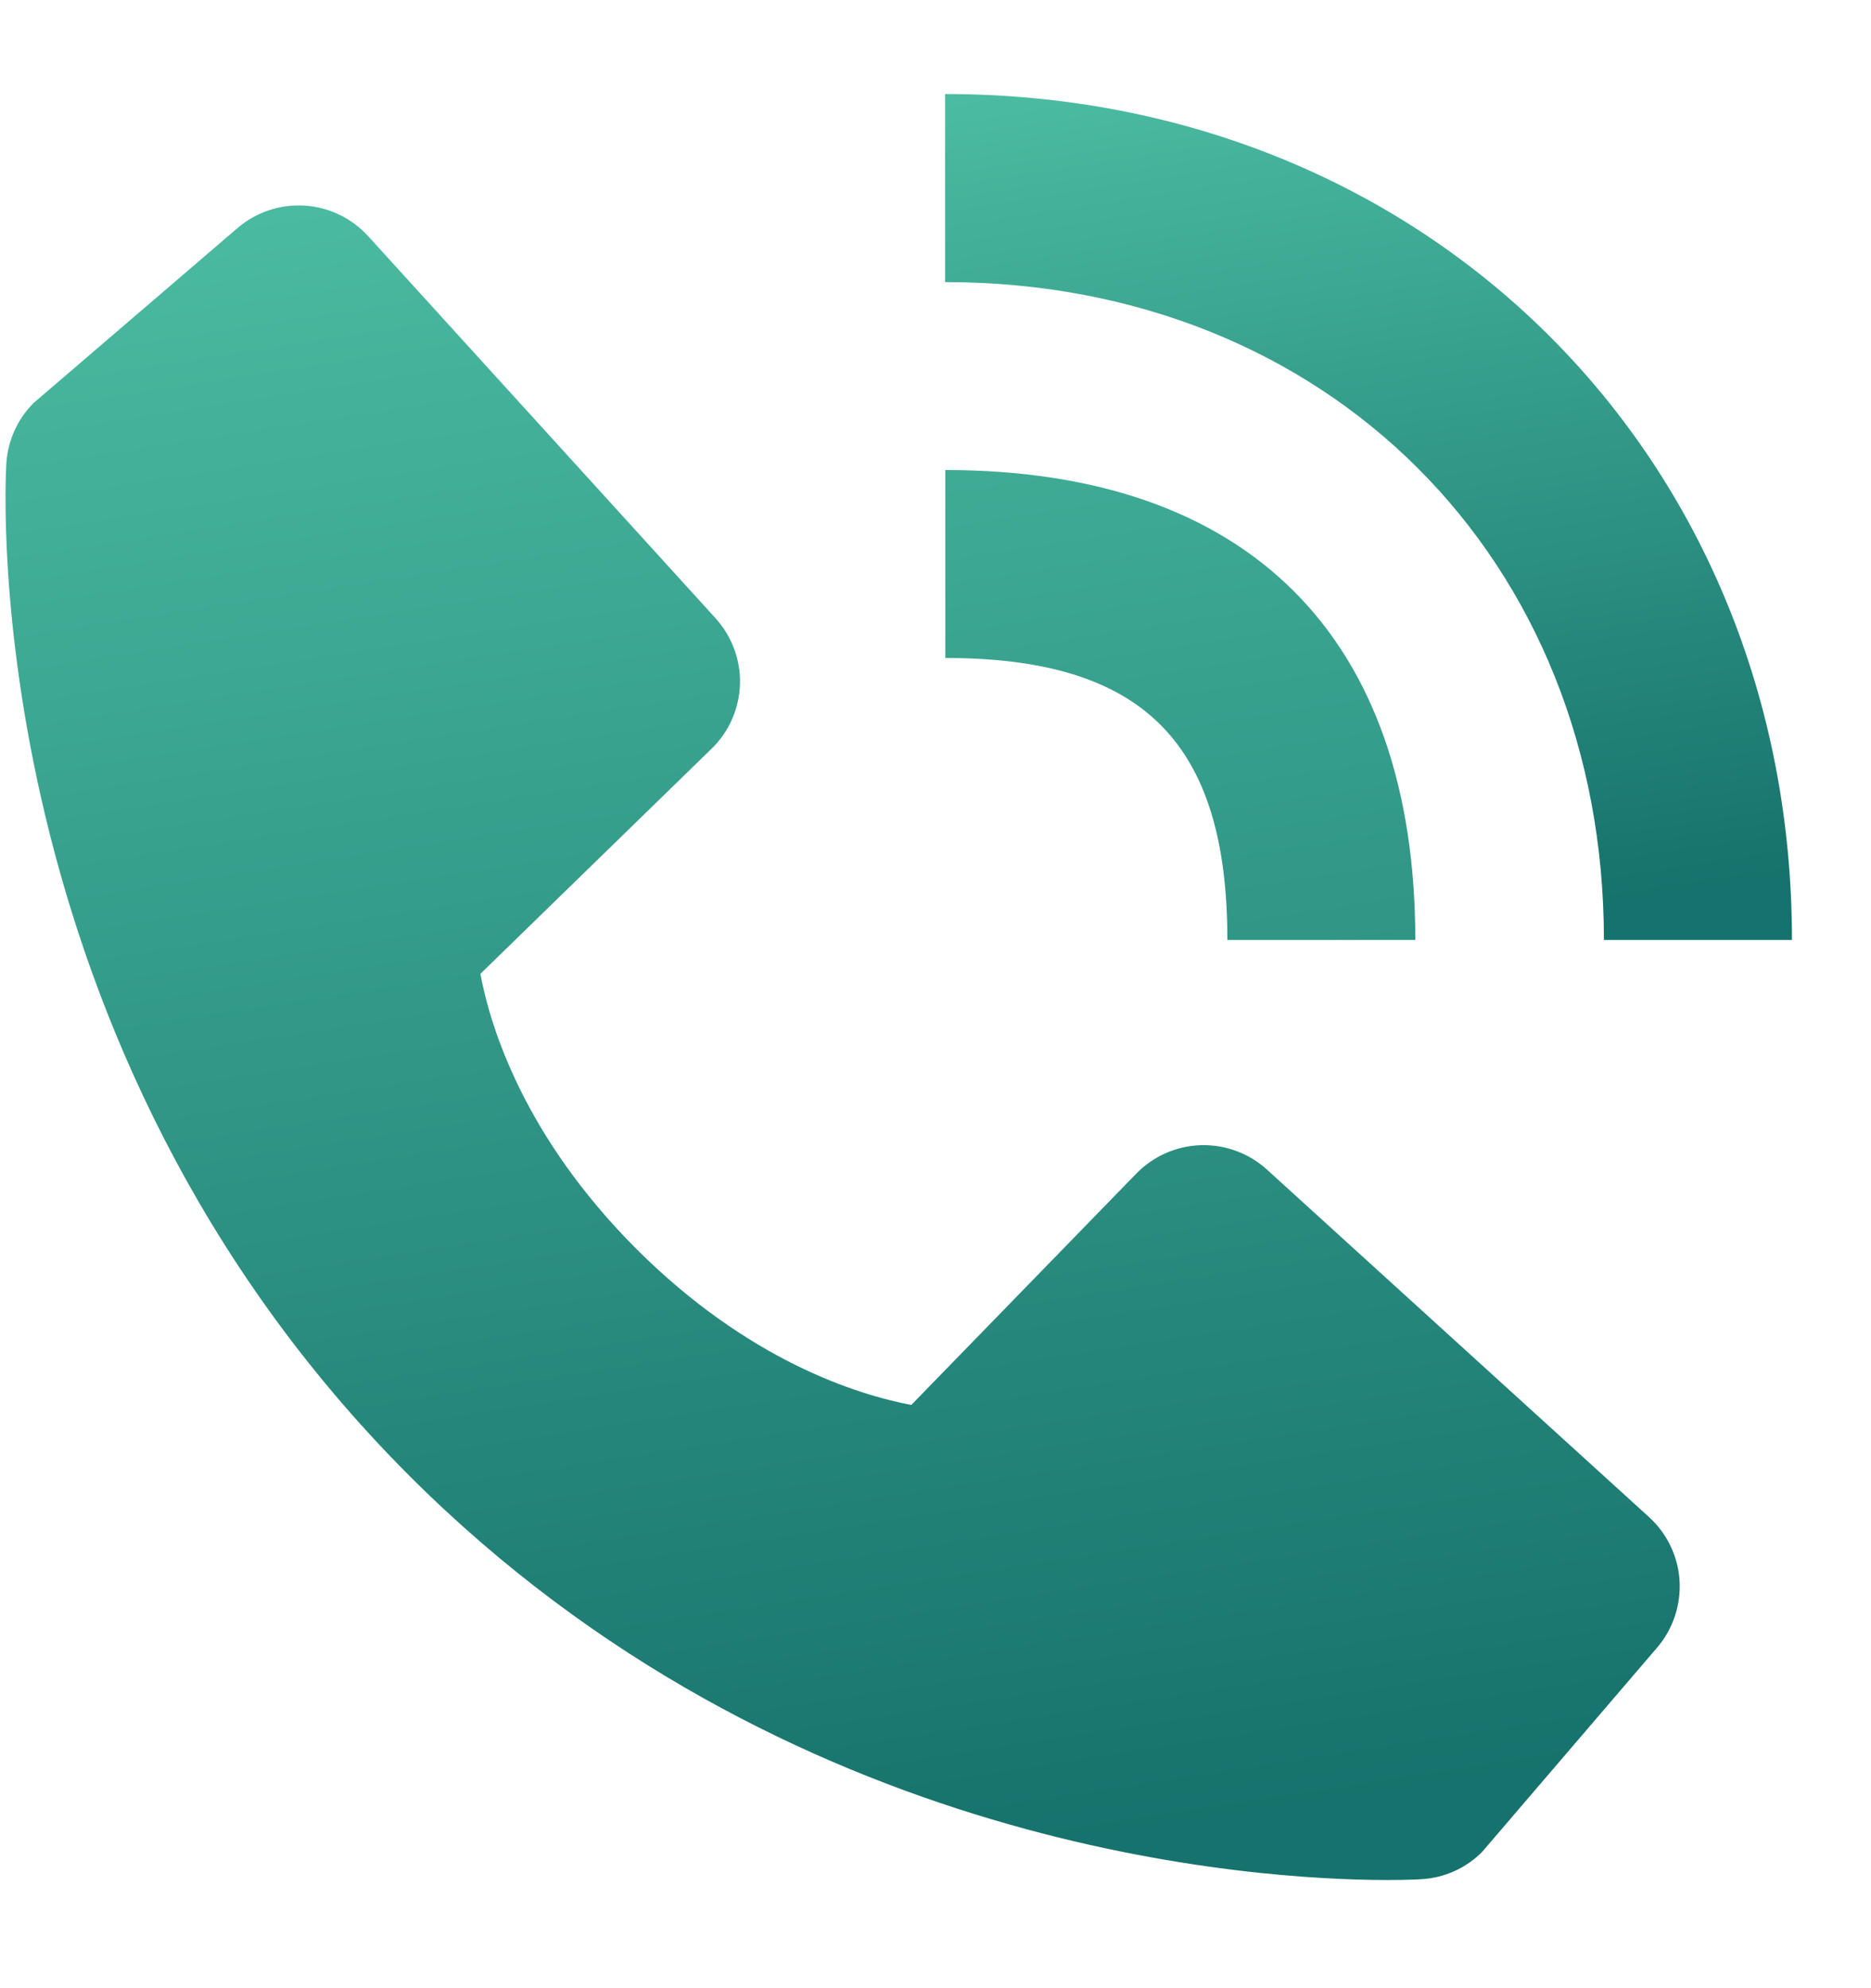
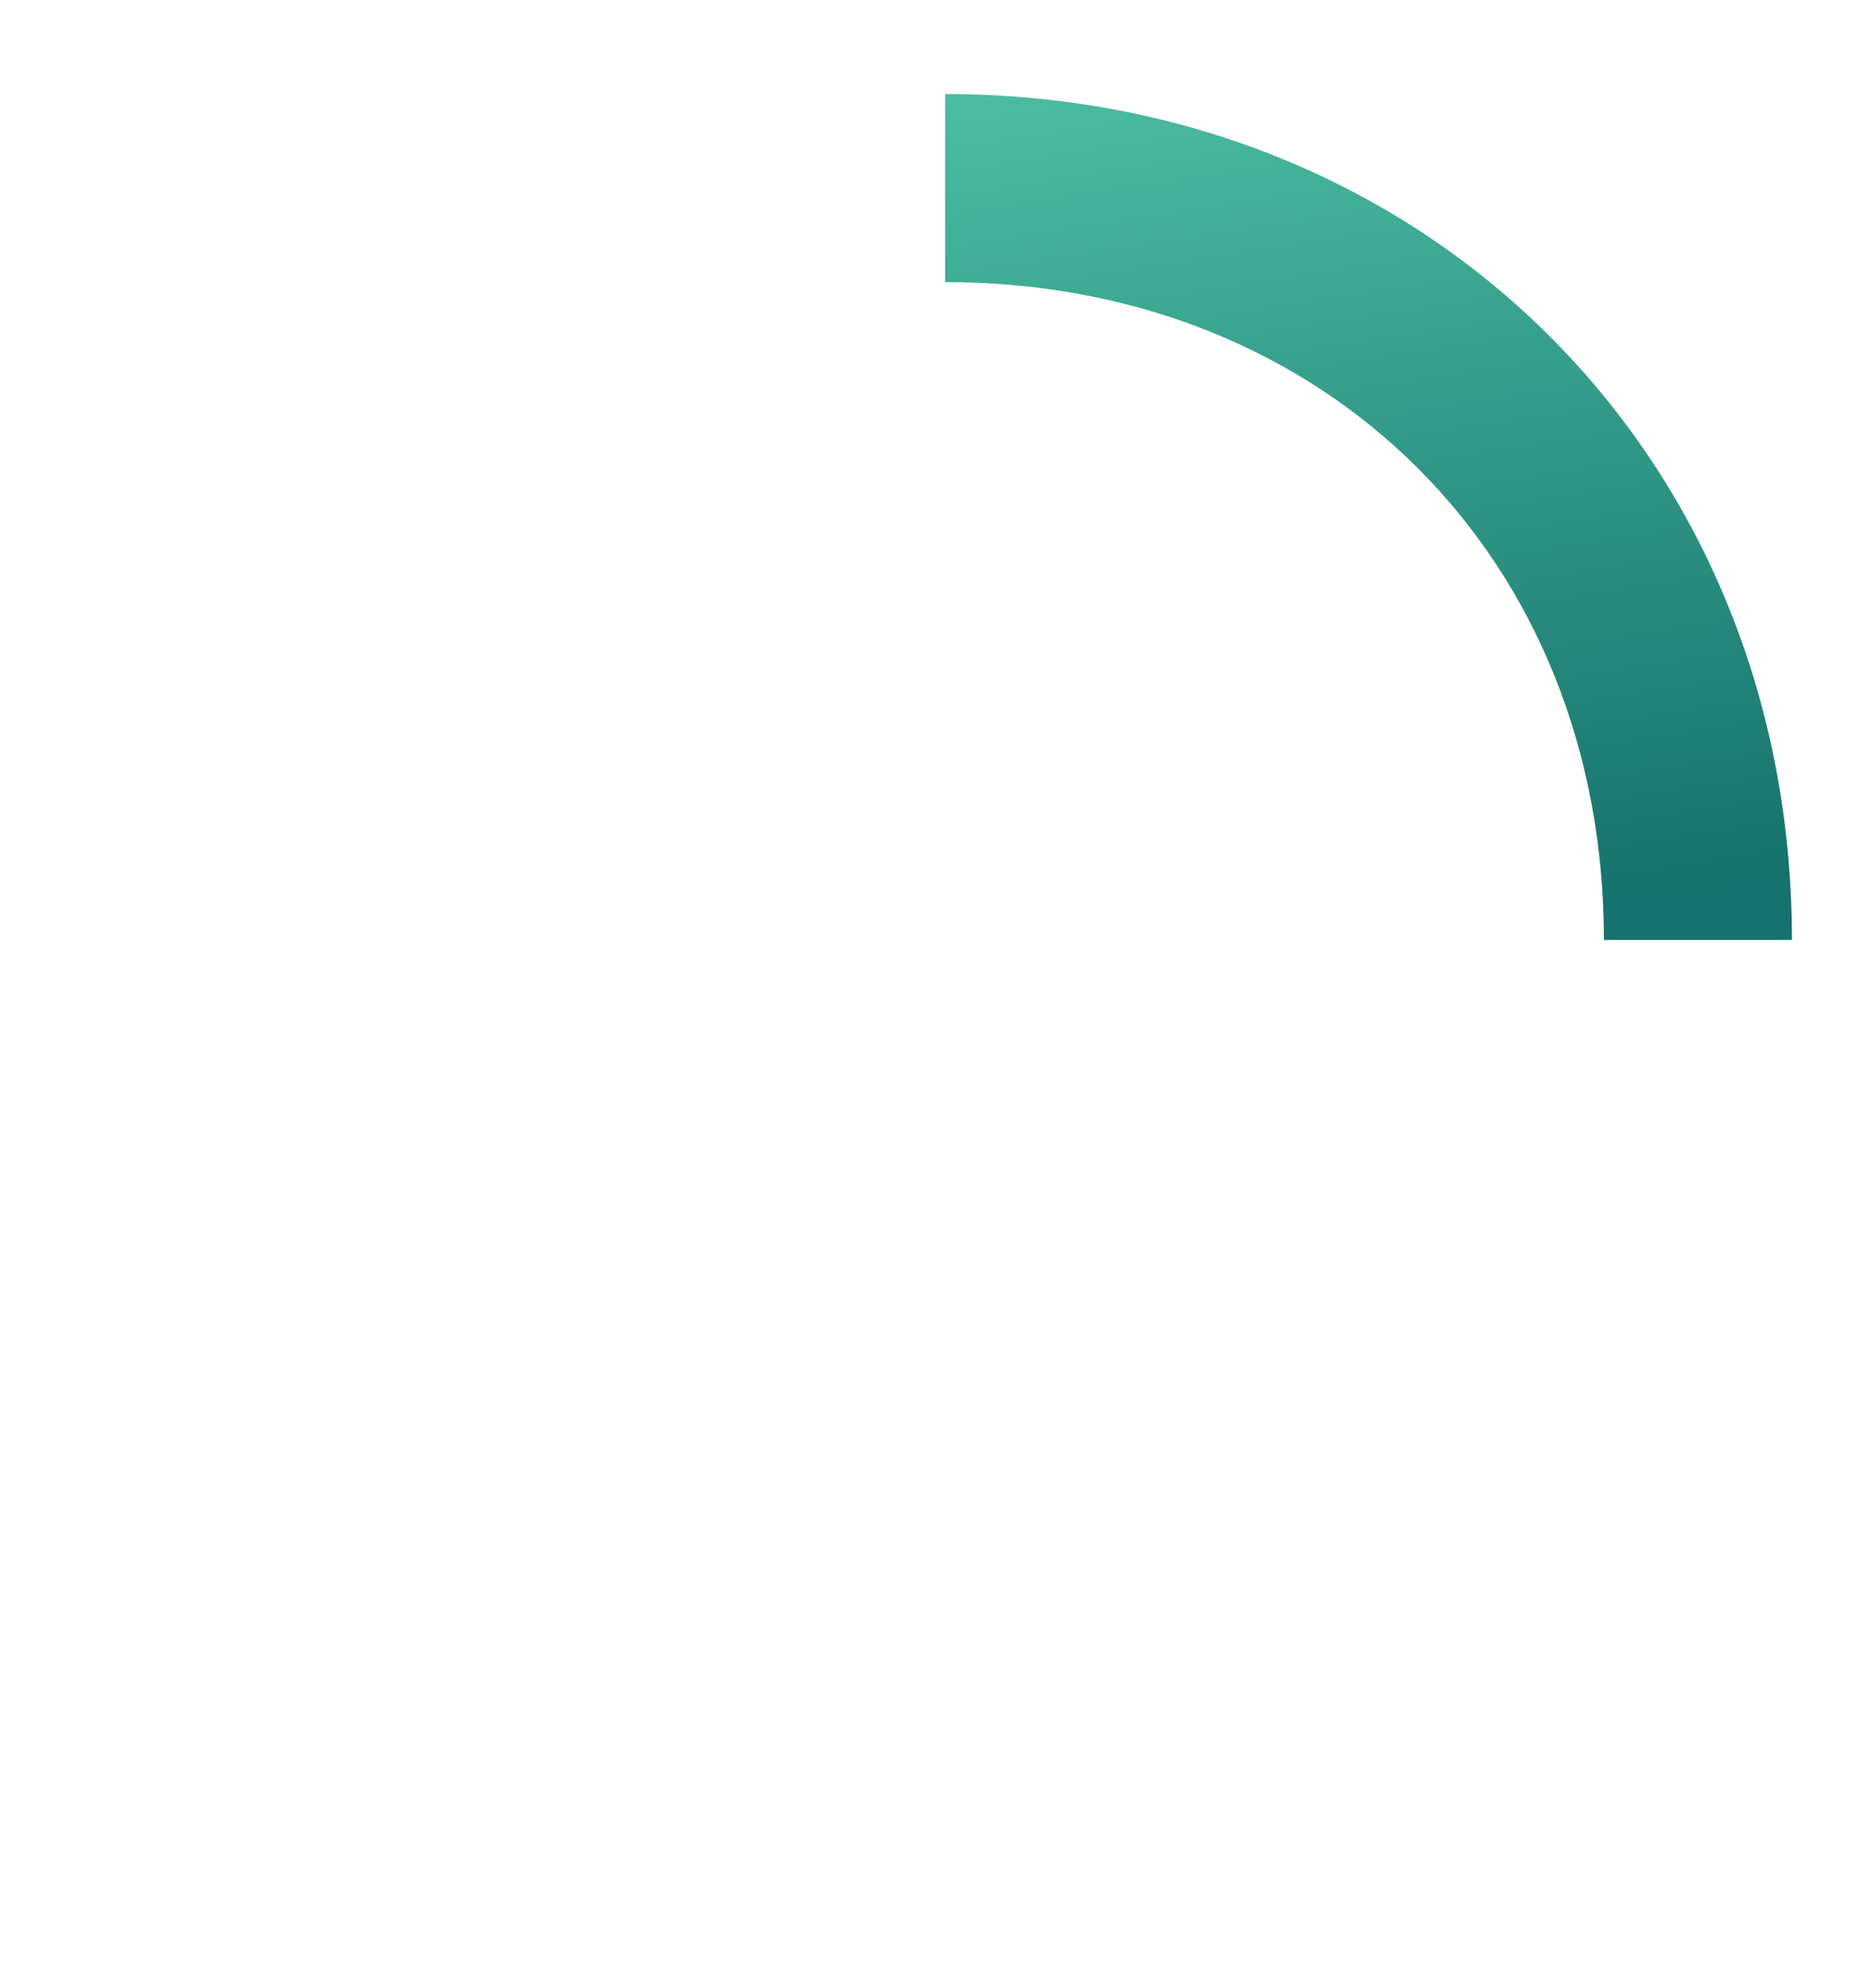
<svg xmlns="http://www.w3.org/2000/svg" width="16" height="17" viewBox="0 0 16 17" fill="none">
  <path d="M13.716 8.037H15.324C15.324 3.914 12.211 0.804 8.082 0.804V2.412C11.347 2.412 13.716 4.777 13.716 8.037Z" fill="url(#paint0_linear_1_2311)" />
-   <path d="M8.084 5.626C9.775 5.626 10.496 6.347 10.496 8.037H12.103C12.103 5.445 10.676 4.019 8.084 4.019V5.626ZM10.835 10.001C10.68 9.86 10.477 9.786 10.269 9.792C10.06 9.798 9.862 9.886 9.717 10.035L7.793 12.013C7.33 11.925 6.4 11.635 5.442 10.679C4.484 9.72 4.194 8.787 4.108 8.327L6.084 6.403C6.234 6.258 6.321 6.06 6.328 5.851C6.334 5.643 6.259 5.44 6.118 5.285L3.149 2.02C3.008 1.865 2.813 1.771 2.604 1.758C2.395 1.745 2.19 1.814 2.031 1.95L0.287 3.446C0.148 3.585 0.065 3.771 0.054 3.967C0.041 4.168 -0.188 8.928 3.502 12.62C6.722 15.839 10.755 16.075 11.866 16.075C12.028 16.075 12.128 16.07 12.155 16.068C12.351 16.057 12.537 15.974 12.675 15.834L14.17 14.089C14.306 13.931 14.375 13.725 14.363 13.516C14.35 13.307 14.256 13.112 14.101 12.971L10.835 10.001Z" fill="url(#paint1_linear_1_2311)" />
  <defs>
    <linearGradient id="paint0_linear_1_2311" x1="11.22" y1="0.221" x2="12.409" y2="7.928" gradientUnits="userSpaceOnUse">
      <stop stop-color="#4CBDA2" />
      <stop offset="1" stop-color="#16726C" />
    </linearGradient>
    <linearGradient id="paint1_linear_1_2311" x1="6.252" y1="0.602" x2="8.607" y2="15.858" gradientUnits="userSpaceOnUse">
      <stop stop-color="#4CBDA2" />
      <stop offset="1" stop-color="#16726C" />
    </linearGradient>
  </defs>
</svg>